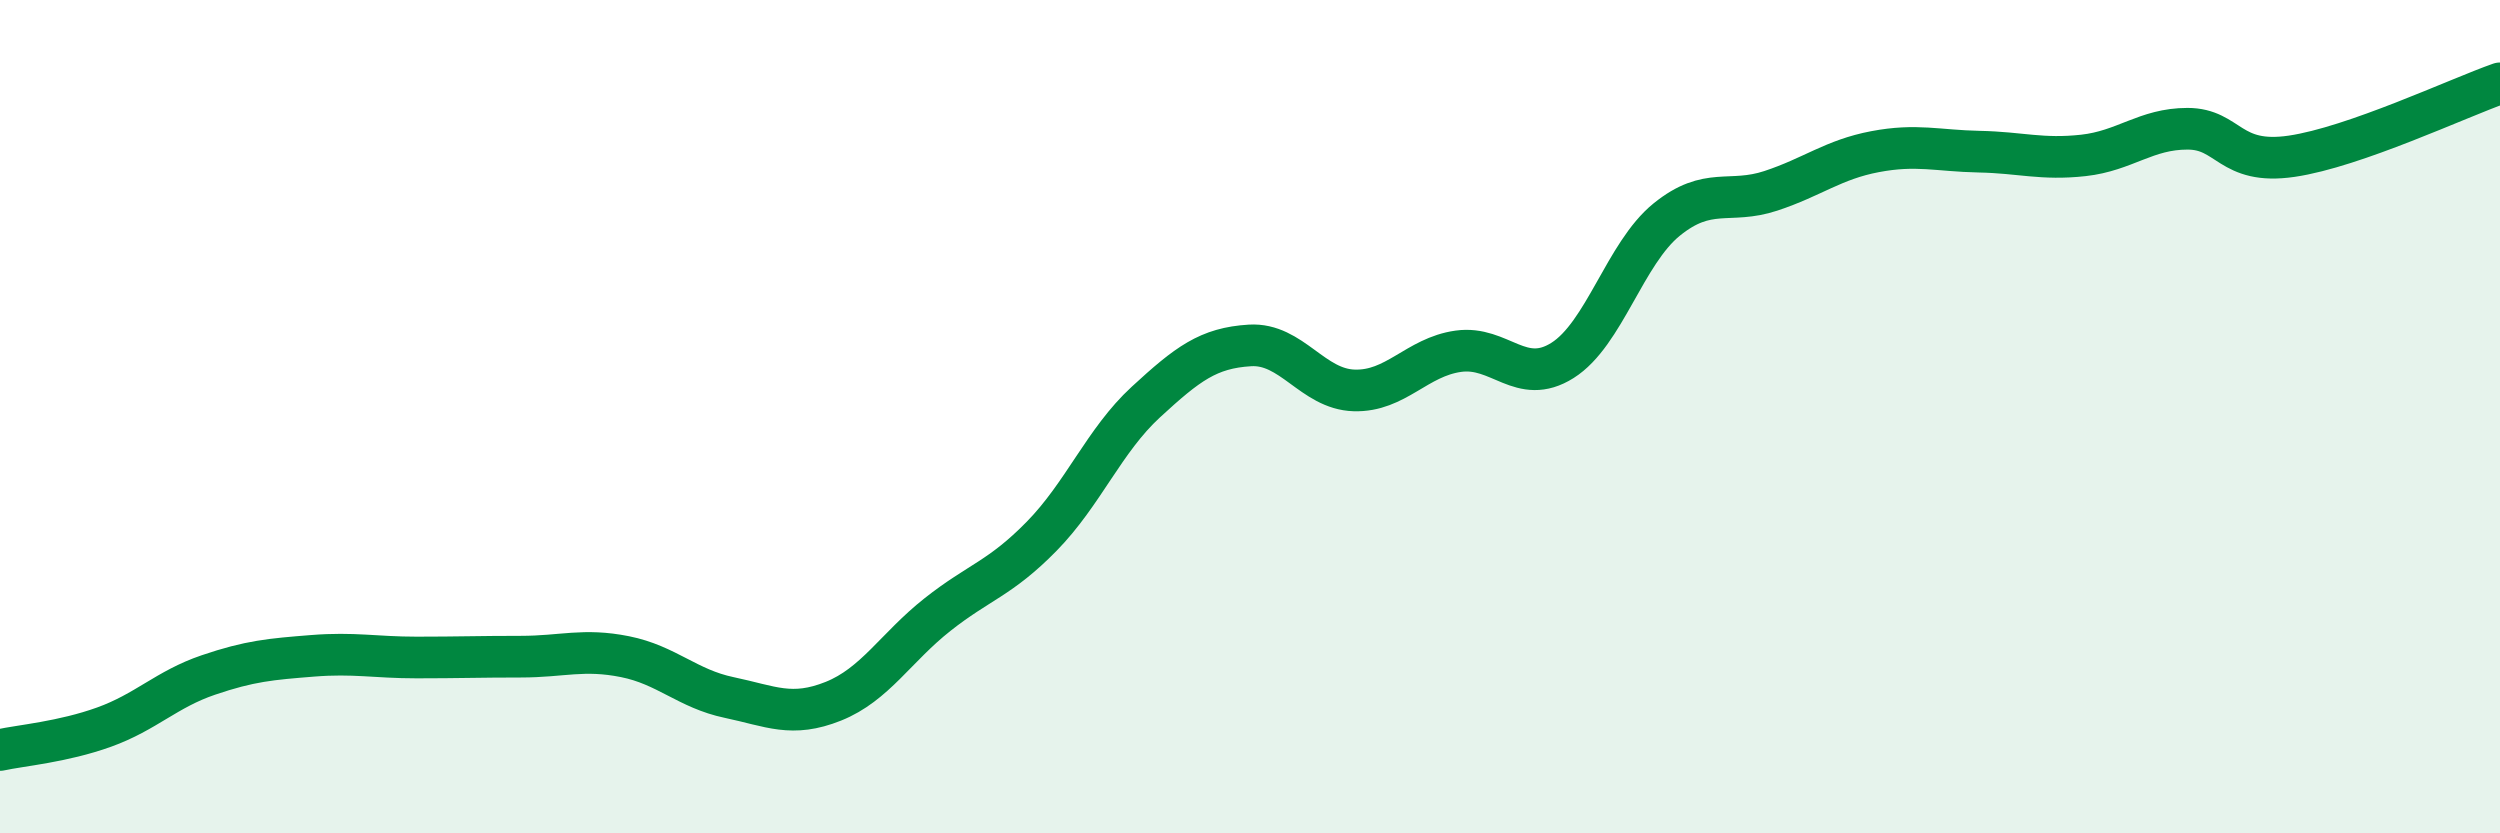
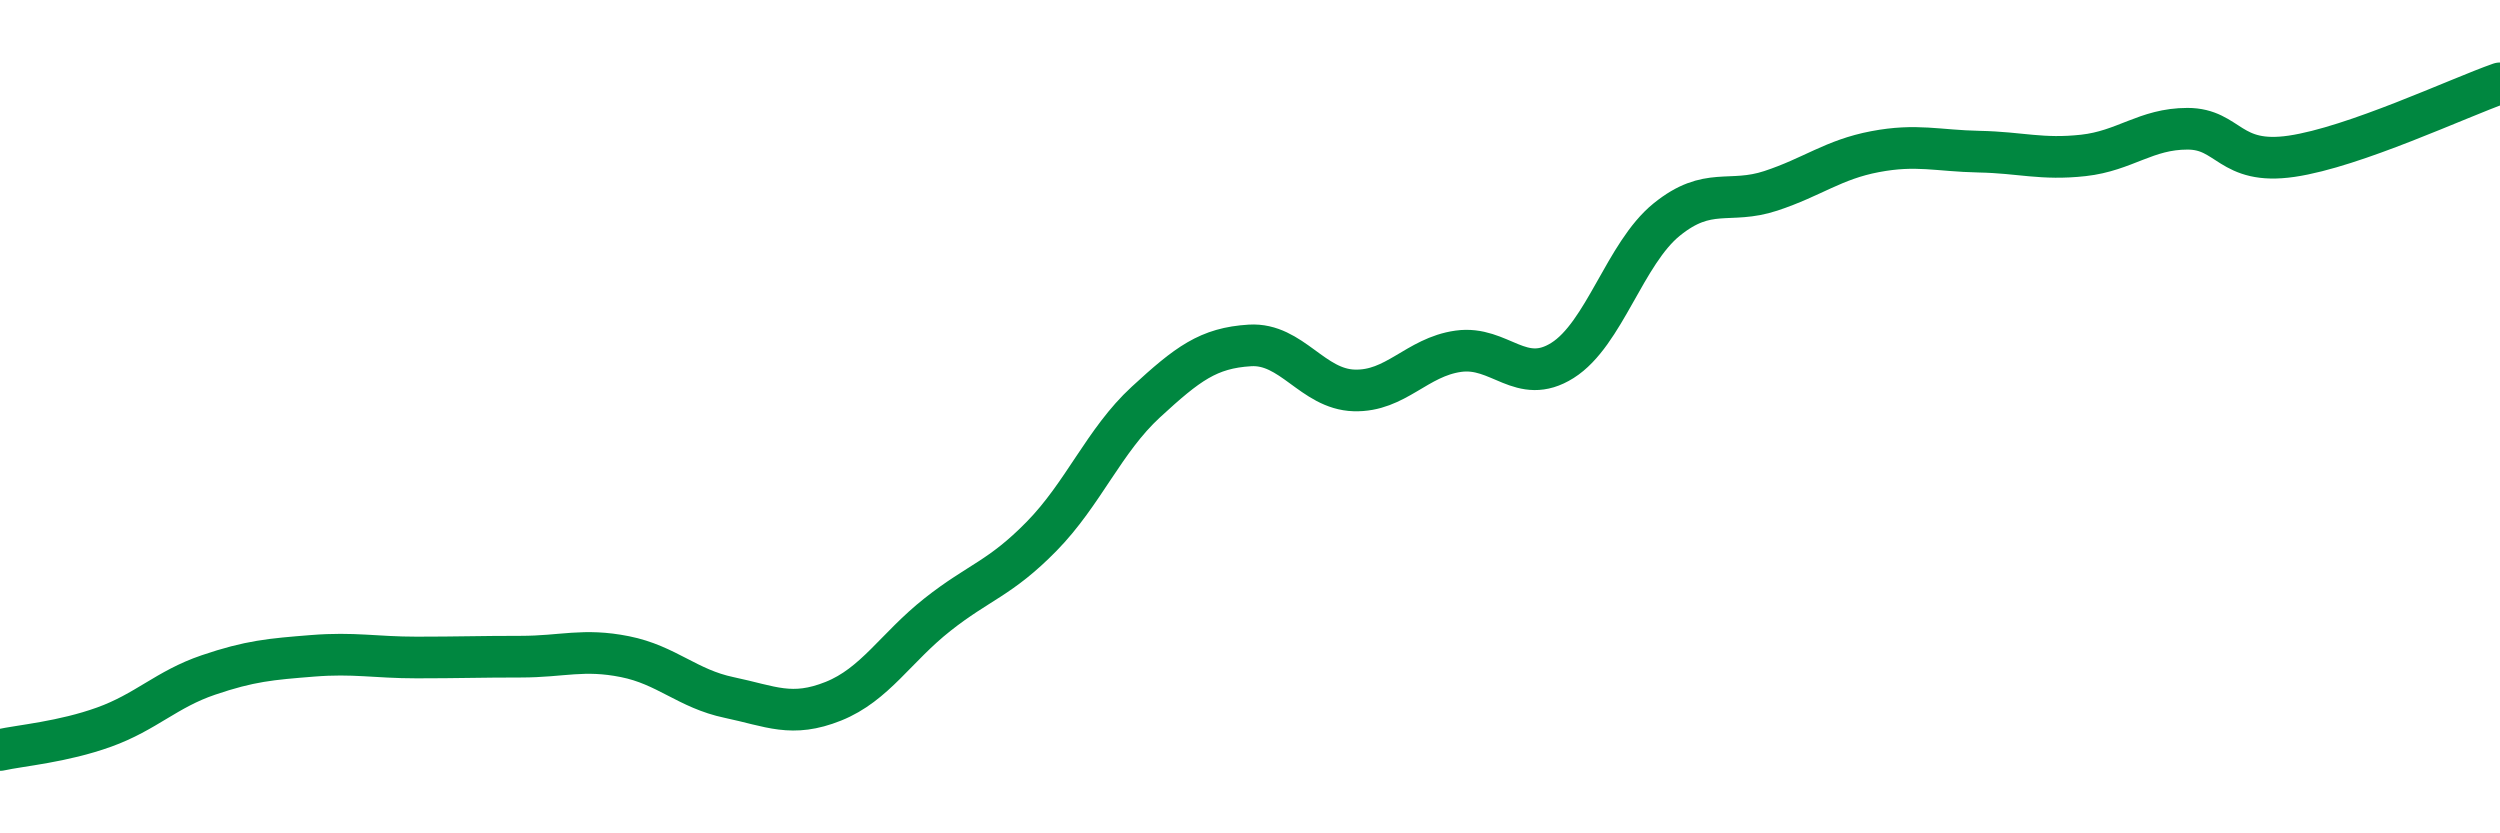
<svg xmlns="http://www.w3.org/2000/svg" width="60" height="20" viewBox="0 0 60 20">
-   <path d="M 0,18 C 0.5,17.89 1.5,17.81 2.5,17.45 C 3.5,17.09 4,16.54 5,16.2 C 6,15.86 6.5,15.82 7.5,15.74 C 8.5,15.66 9,15.78 10,15.78 C 11,15.78 11.5,15.76 12.5,15.76 C 13.5,15.76 14,15.56 15,15.76 C 16,15.96 16.5,16.53 17.5,16.74 C 18.5,16.95 19,17.23 20,16.83 C 21,16.43 21.5,15.54 22.5,14.75 C 23.5,13.96 24,13.89 25,12.87 C 26,11.85 26.5,10.57 27.5,9.65 C 28.5,8.73 29,8.35 30,8.29 C 31,8.23 31.5,9.34 32.5,9.37 C 33.5,9.4 34,8.57 35,8.43 C 36,8.29 36.5,9.28 37.5,8.65 C 38.5,8.02 39,6.08 40,5.27 C 41,4.46 41.5,4.91 42.5,4.58 C 43.5,4.25 44,3.83 45,3.64 C 46,3.45 46.5,3.62 47.5,3.64 C 48.5,3.66 49,3.84 50,3.73 C 51,3.62 51.5,3.09 52.5,3.09 C 53.5,3.09 53.5,3.97 55,3.75 C 56.5,3.53 59,2.35 60,2L60 20L0 20Z" fill="#008740" opacity="0.1" stroke-linecap="round" stroke-linejoin="round" />
  <path d="M 0,18 C 0.5,17.89 1.5,17.81 2.5,17.45 C 3.5,17.09 4,16.54 5,16.2 C 6,15.86 6.5,15.82 7.5,15.74 C 8.5,15.66 9,15.78 10,15.78 C 11,15.78 11.5,15.76 12.5,15.76 C 13.5,15.76 14,15.56 15,15.76 C 16,15.96 16.5,16.53 17.5,16.74 C 18.5,16.95 19,17.23 20,16.83 C 21,16.43 21.5,15.54 22.5,14.75 C 23.5,13.96 24,13.89 25,12.87 C 26,11.85 26.5,10.57 27.5,9.65 C 28.5,8.73 29,8.35 30,8.29 C 31,8.23 31.5,9.34 32.5,9.37 C 33.5,9.4 34,8.57 35,8.43 C 36,8.29 36.5,9.28 37.5,8.65 C 38.5,8.02 39,6.08 40,5.27 C 41,4.46 41.5,4.91 42.5,4.58 C 43.5,4.25 44,3.83 45,3.64 C 46,3.45 46.5,3.62 47.5,3.64 C 48.5,3.66 49,3.84 50,3.73 C 51,3.62 51.5,3.09 52.5,3.09 C 53.5,3.09 53.5,3.97 55,3.75 C 56.5,3.53 59,2.35 60,2" stroke="#008740" stroke-width="1" fill="none" stroke-linecap="round" stroke-linejoin="round" />
</svg>